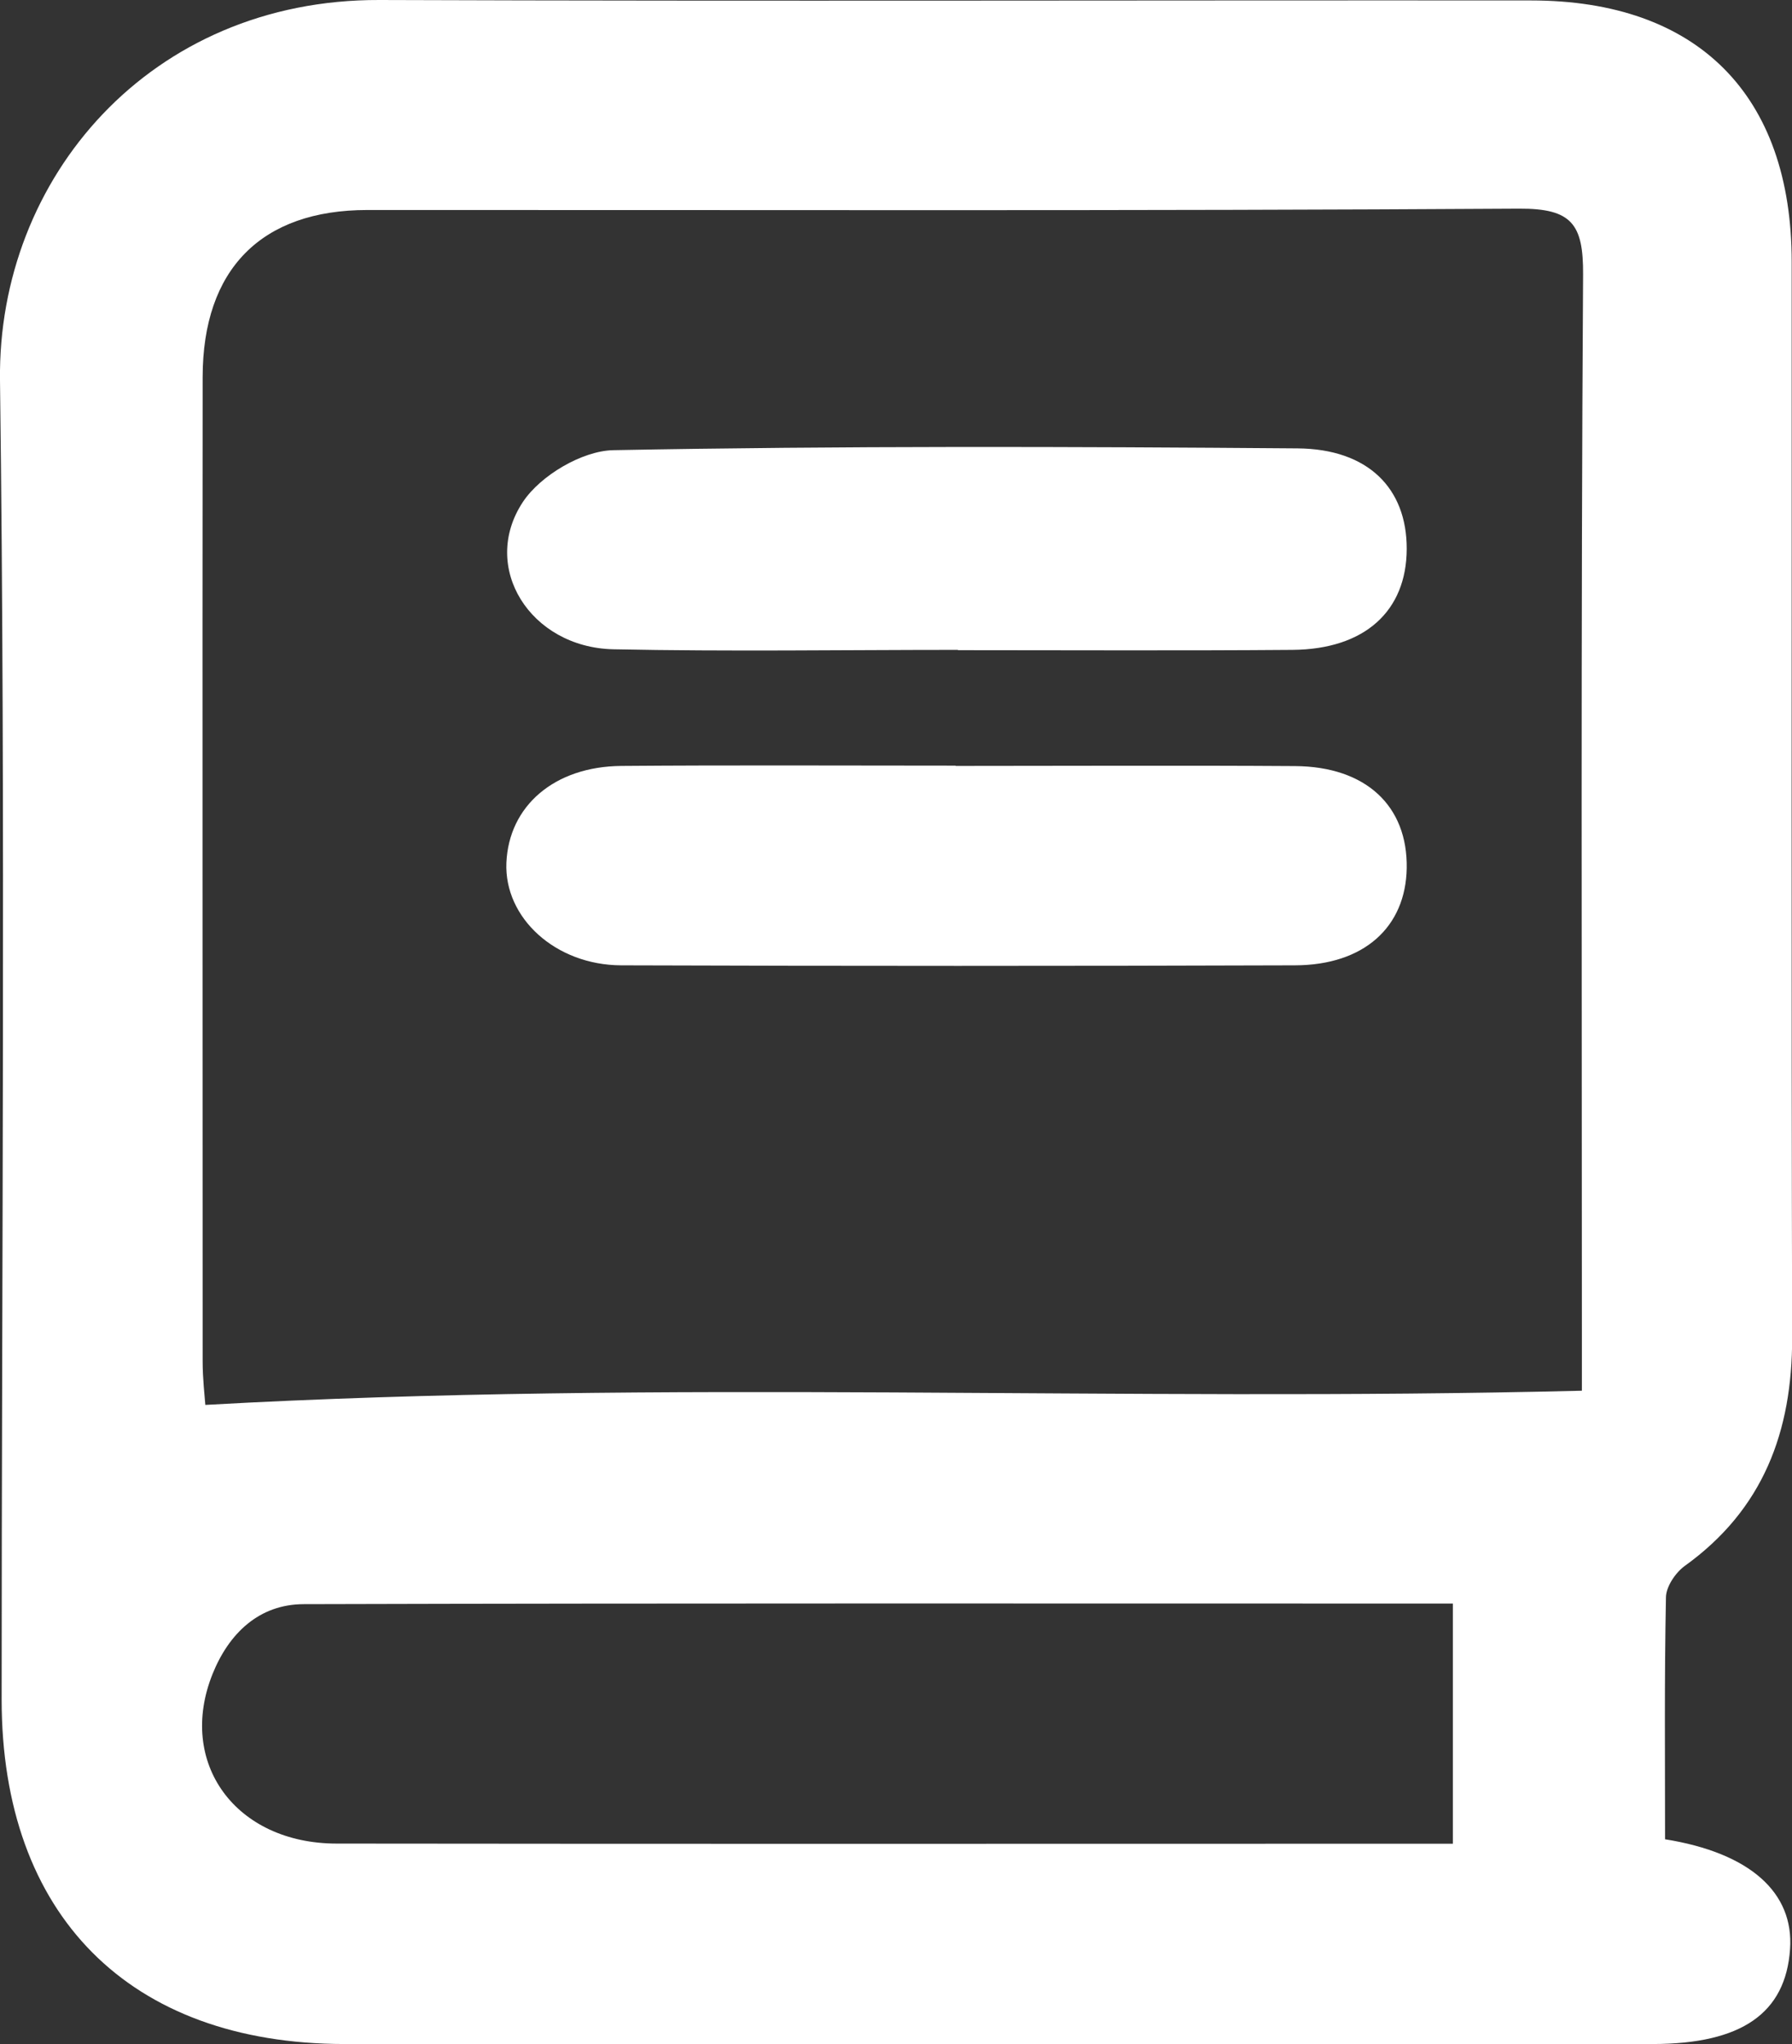
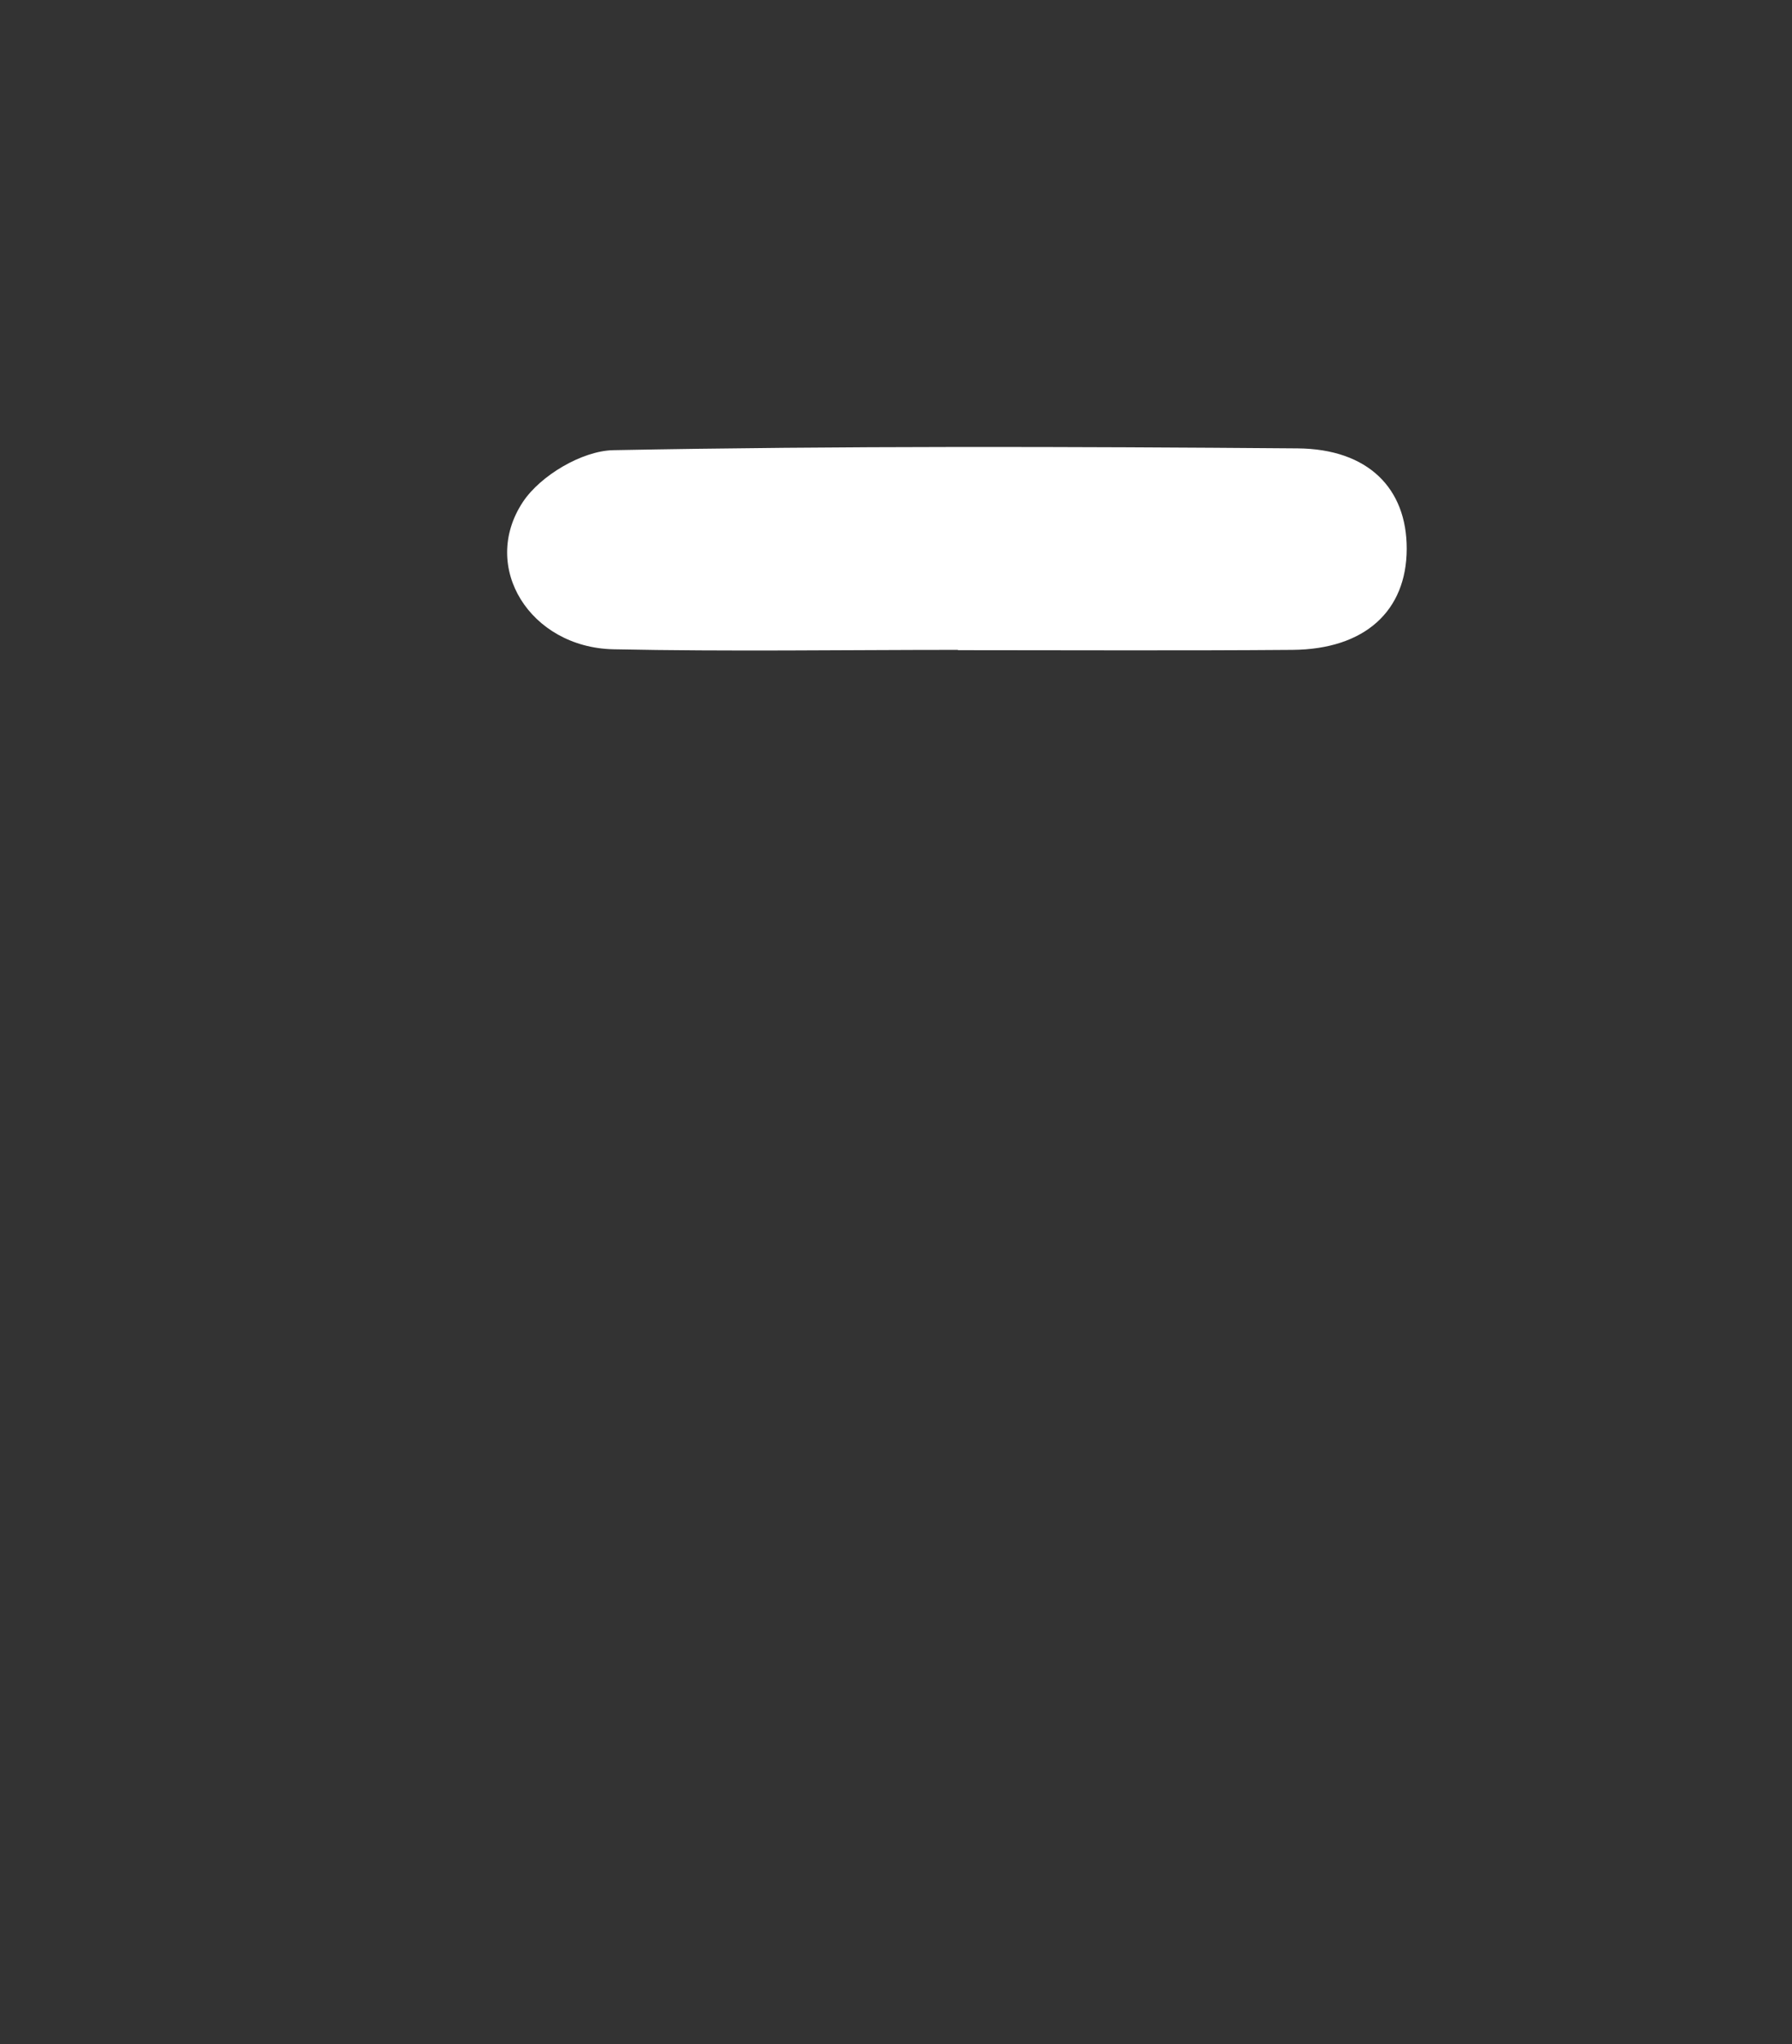
<svg xmlns="http://www.w3.org/2000/svg" id="Layer_1" viewBox="0 0 120 136.86">
  <rect x="0" y="0" width="120" height="136.86" fill="#333333" stroke="none" />
  <defs>
    <style>.cls-1{fill:#fff;stroke-width:0px;}</style>
  </defs>
-   <path class="cls-1" d="M111.49,123.14c5.7.91,8.65,3.57,8.38,7.36-.3,4.29-3.24,6.34-9.18,6.35-29.21,0-58.42.03-87.64,0-14.4-.02-22.94-8.64-22.94-23.07C.11,84.33.38,54.89,0,25.46-.17,11.92,10.06-.05,25.41,0c25.7.09,51.4.01,77.11.03,11.16,0,17.46,6.32,17.46,17.51.01,24-.03,48.01.03,72.01.01,6.29-1.93,11.51-7.19,15.29-.62.45-1.25,1.38-1.26,2.1-.11,5.41-.06,10.83-.06,16.2ZM105.93,93.11c0-1.49,0-2.6,0-3.72,0-23.67-.07-47.34.08-71.01.02-3.37-.75-4.43-4.29-4.41-25.71.16-51.41.08-77.12.09-7.1,0-11.02,3.96-11.03,11.18-.02,21.97,0,43.94,0,65.91,0,1.17.14,2.35.18,2.91,30.84-1.73,61.26-.18,92.18-.95ZM97.29,123.45v-16.09c-25.83,0-51.39-.03-76.94.04-3,0-5.02,1.96-6.11,4.66-2.4,5.96,1.53,11.36,8.29,11.37,24.09.03,48.19.01,72.28.01.77,0,1.54,0,2.48,0Z" />
  <path class="cls-1" d="M64.16,43.51c-7.7,0-15.39.12-23.09-.04-5.56-.12-8.95-5.5-6.05-9.87,1.17-1.76,3.96-3.42,6.05-3.46,15.27-.29,30.55-.24,45.83-.12,4.72.04,7.31,2.68,7.3,6.73-.01,4.16-2.81,6.72-7.64,6.76-7.47.06-14.94.02-22.41.02,0,0,0-.01,0-.02Z" />
-   <path class="cls-1" d="M63.99,51.28c7.58,0,15.15-.04,22.73.01,4.75.03,7.55,2.67,7.48,6.84-.07,3.94-2.86,6.49-7.49,6.5-15.04.05-30.08.05-45.12,0-4.41-.02-7.83-3.19-7.68-6.86.16-3.81,3.21-6.45,7.69-6.49,7.46-.06,14.93-.02,22.39-.02Z" />
</svg>